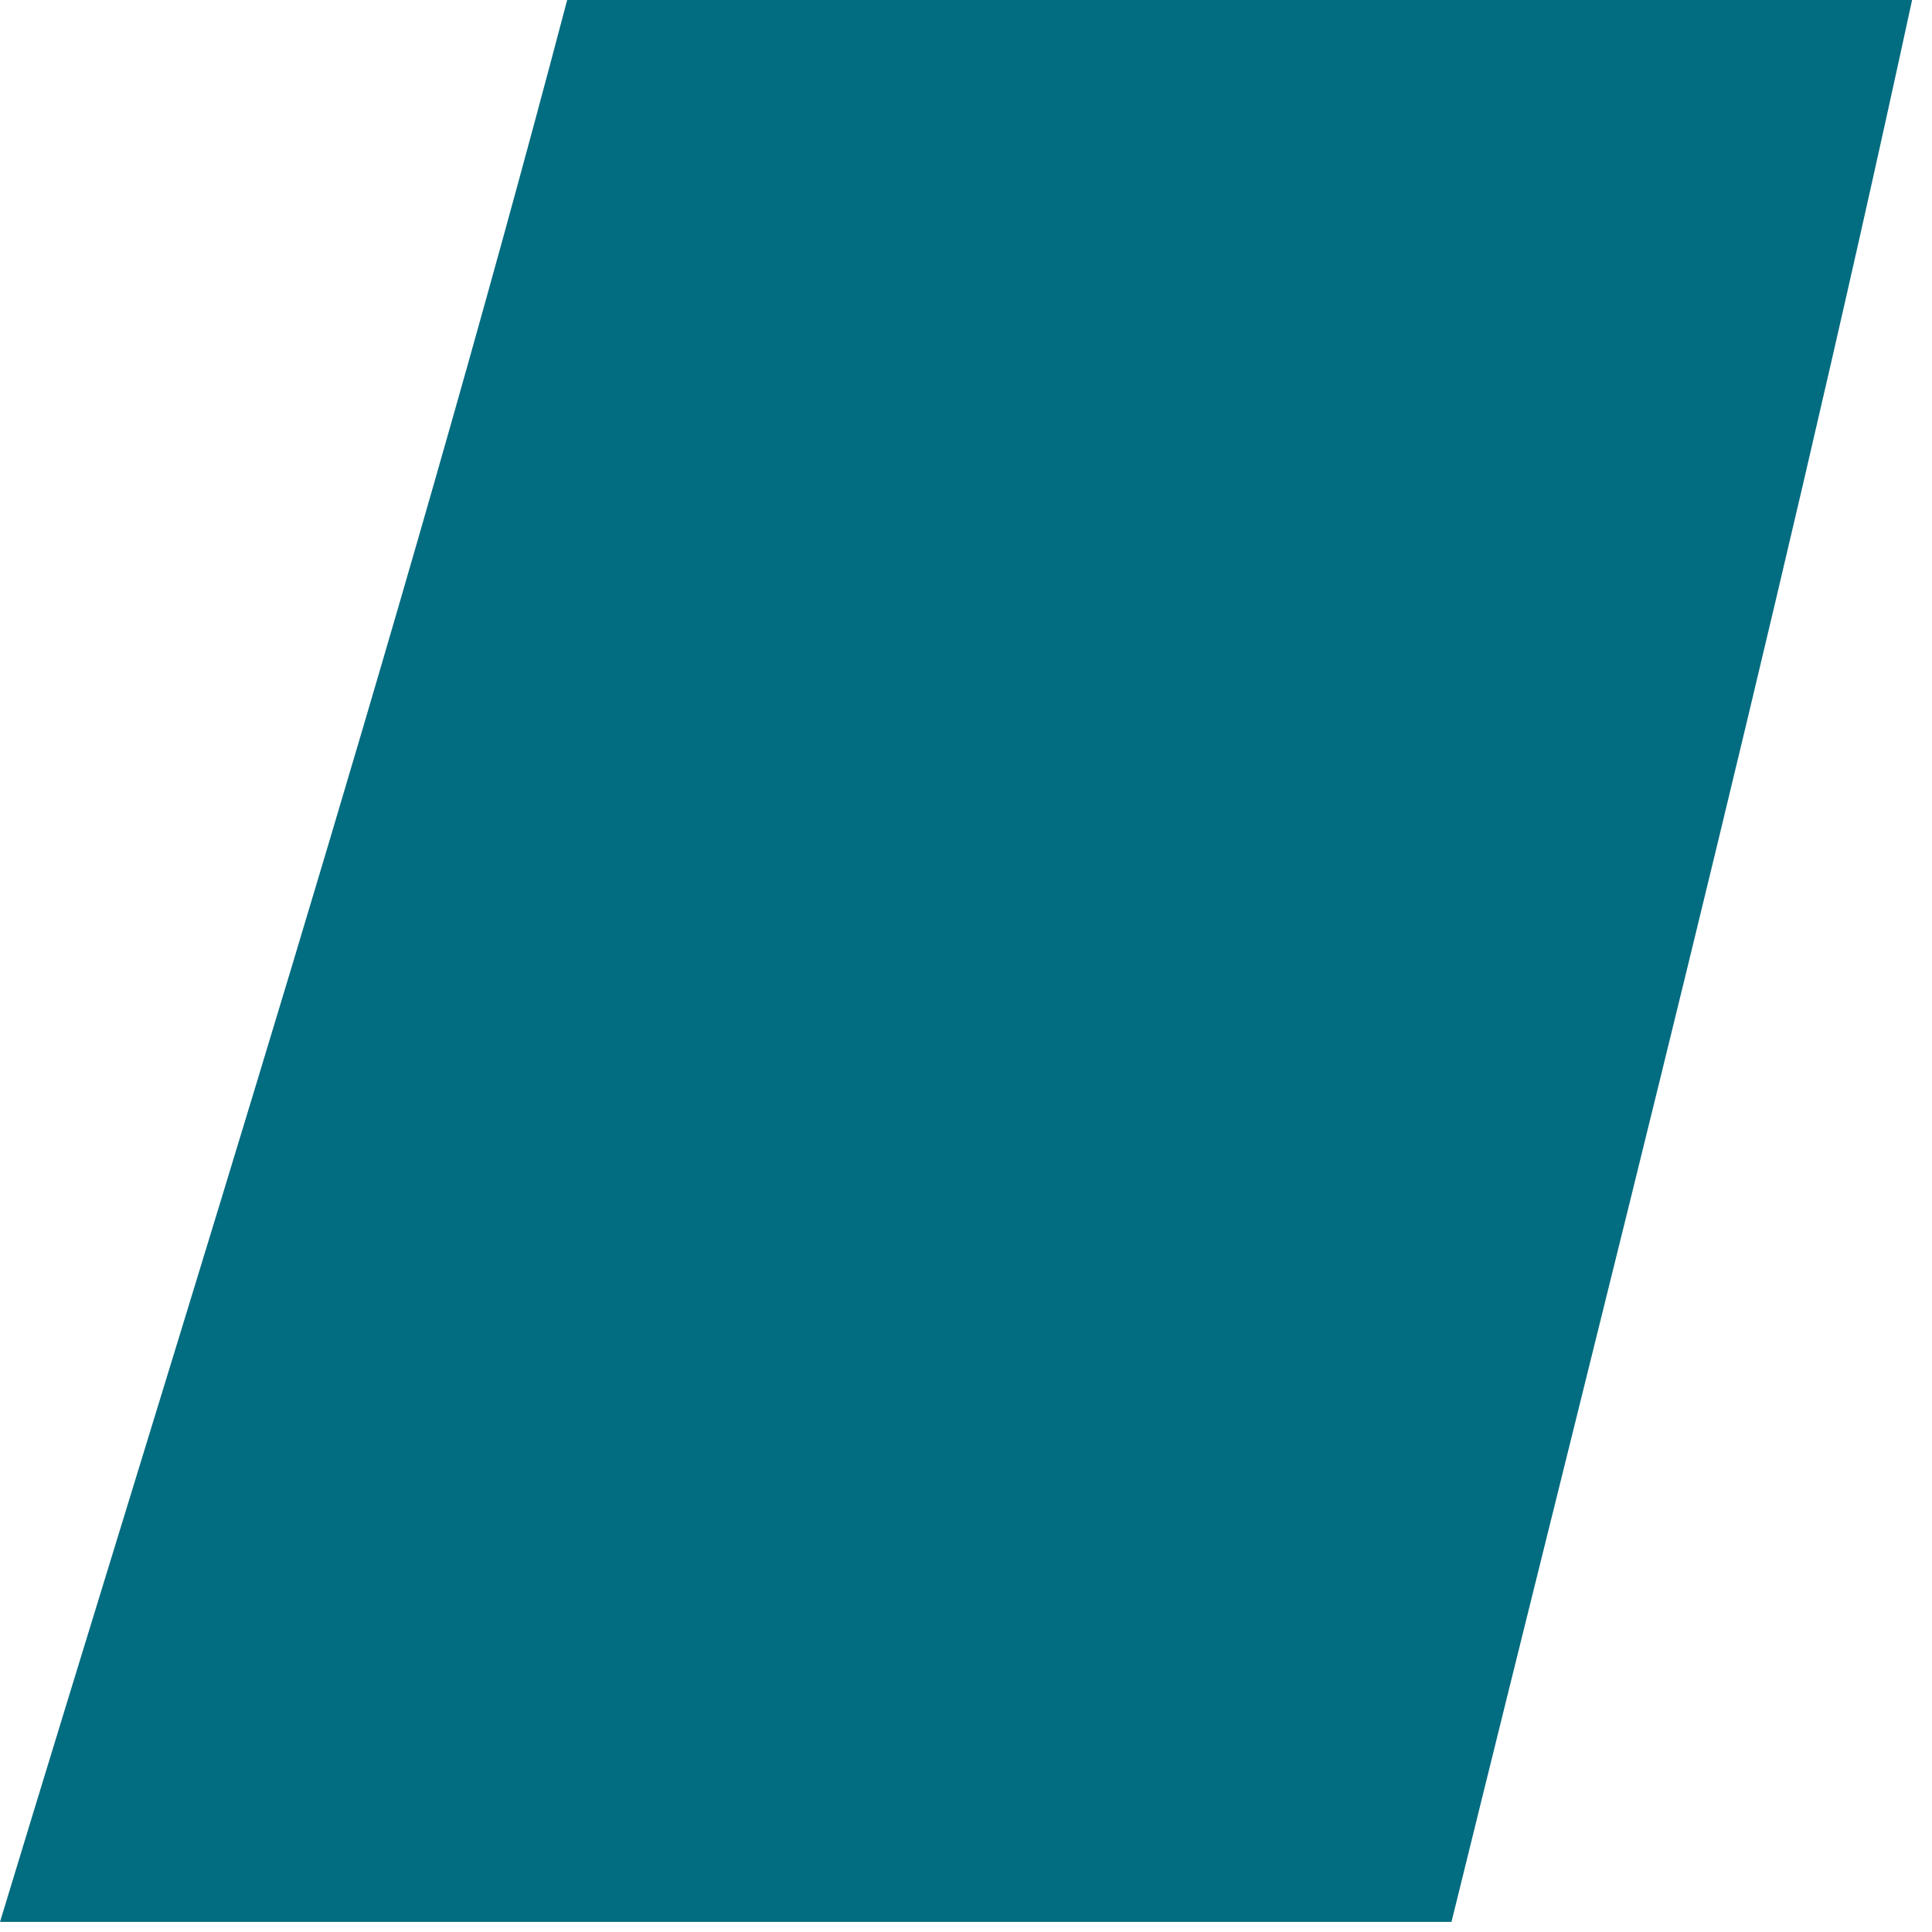
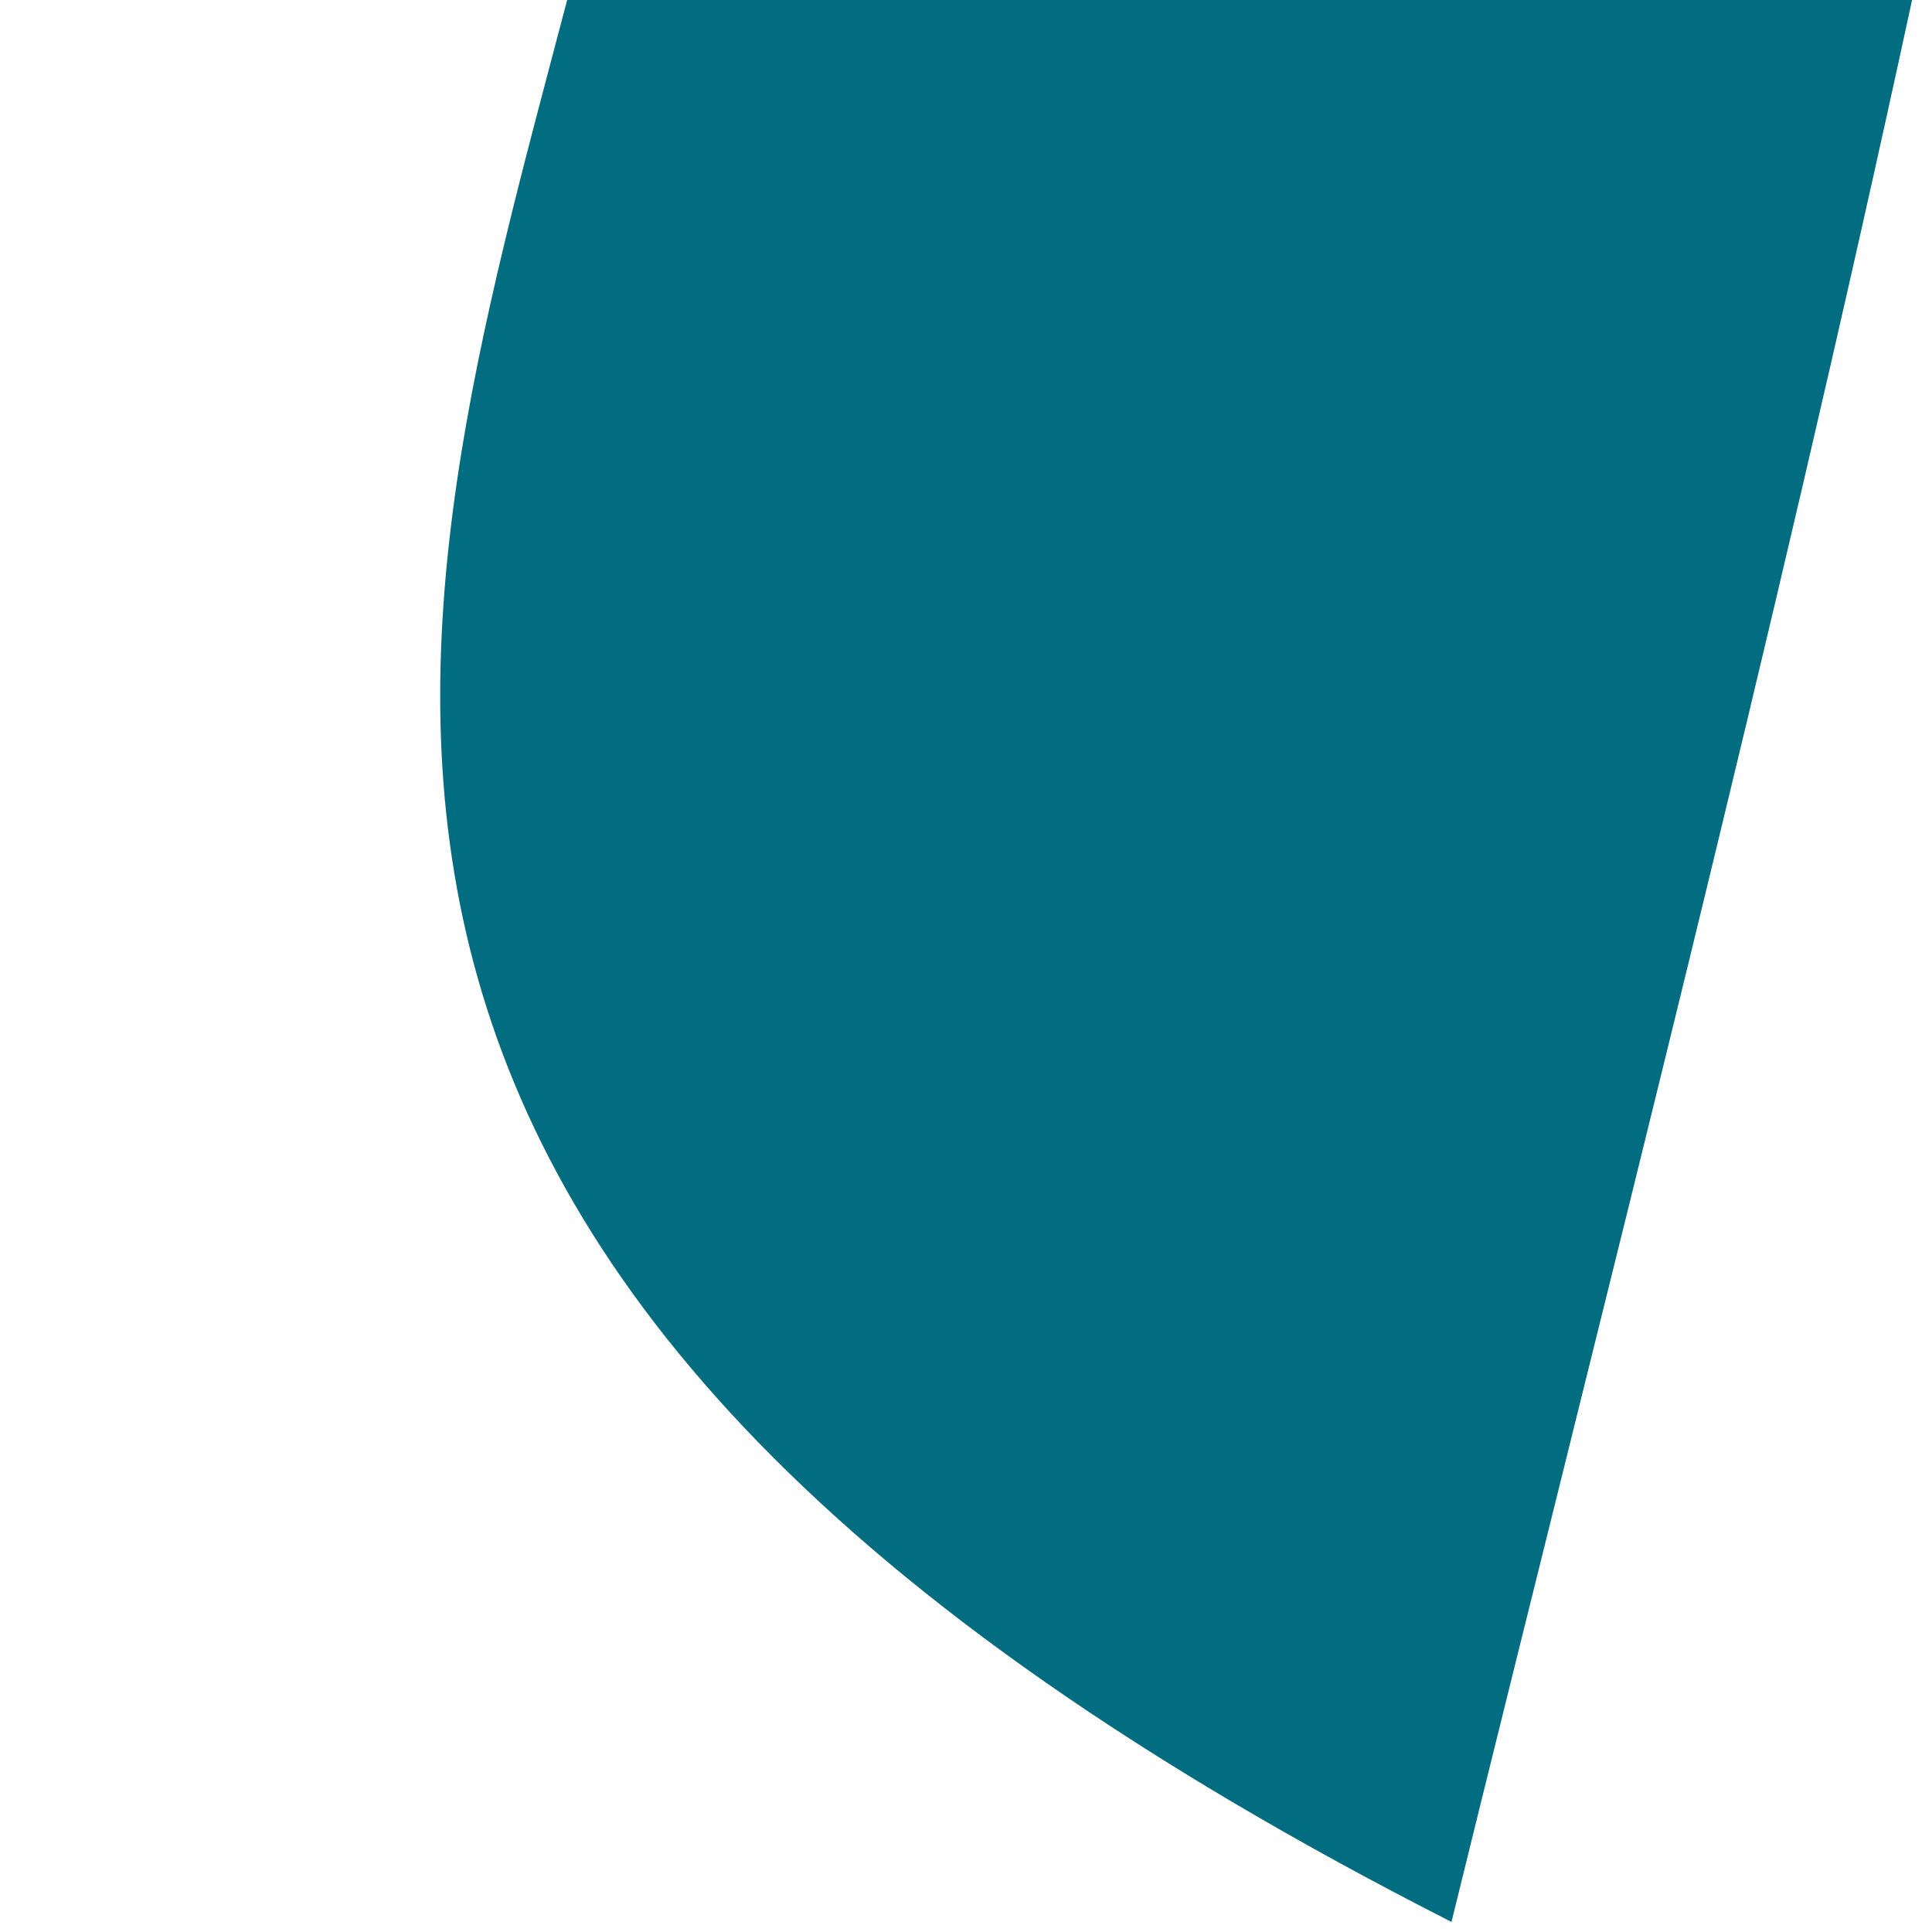
<svg xmlns="http://www.w3.org/2000/svg" fill="none" height="100%" overflow="visible" preserveAspectRatio="none" style="display: block;" viewBox="0 0 74 74" width="100%">
-   <path d="M55.594 73.614H0C7.442 49.123 15.192 24.823 21.724 0H73.237C67.895 24.712 61.626 49.106 55.595 73.614" fill="#026C80" id="Trazado 22158" />
+   <path d="M55.594 73.614C7.442 49.123 15.192 24.823 21.724 0H73.237C67.895 24.712 61.626 49.106 55.595 73.614" fill="#026C80" id="Trazado 22158" />
</svg>